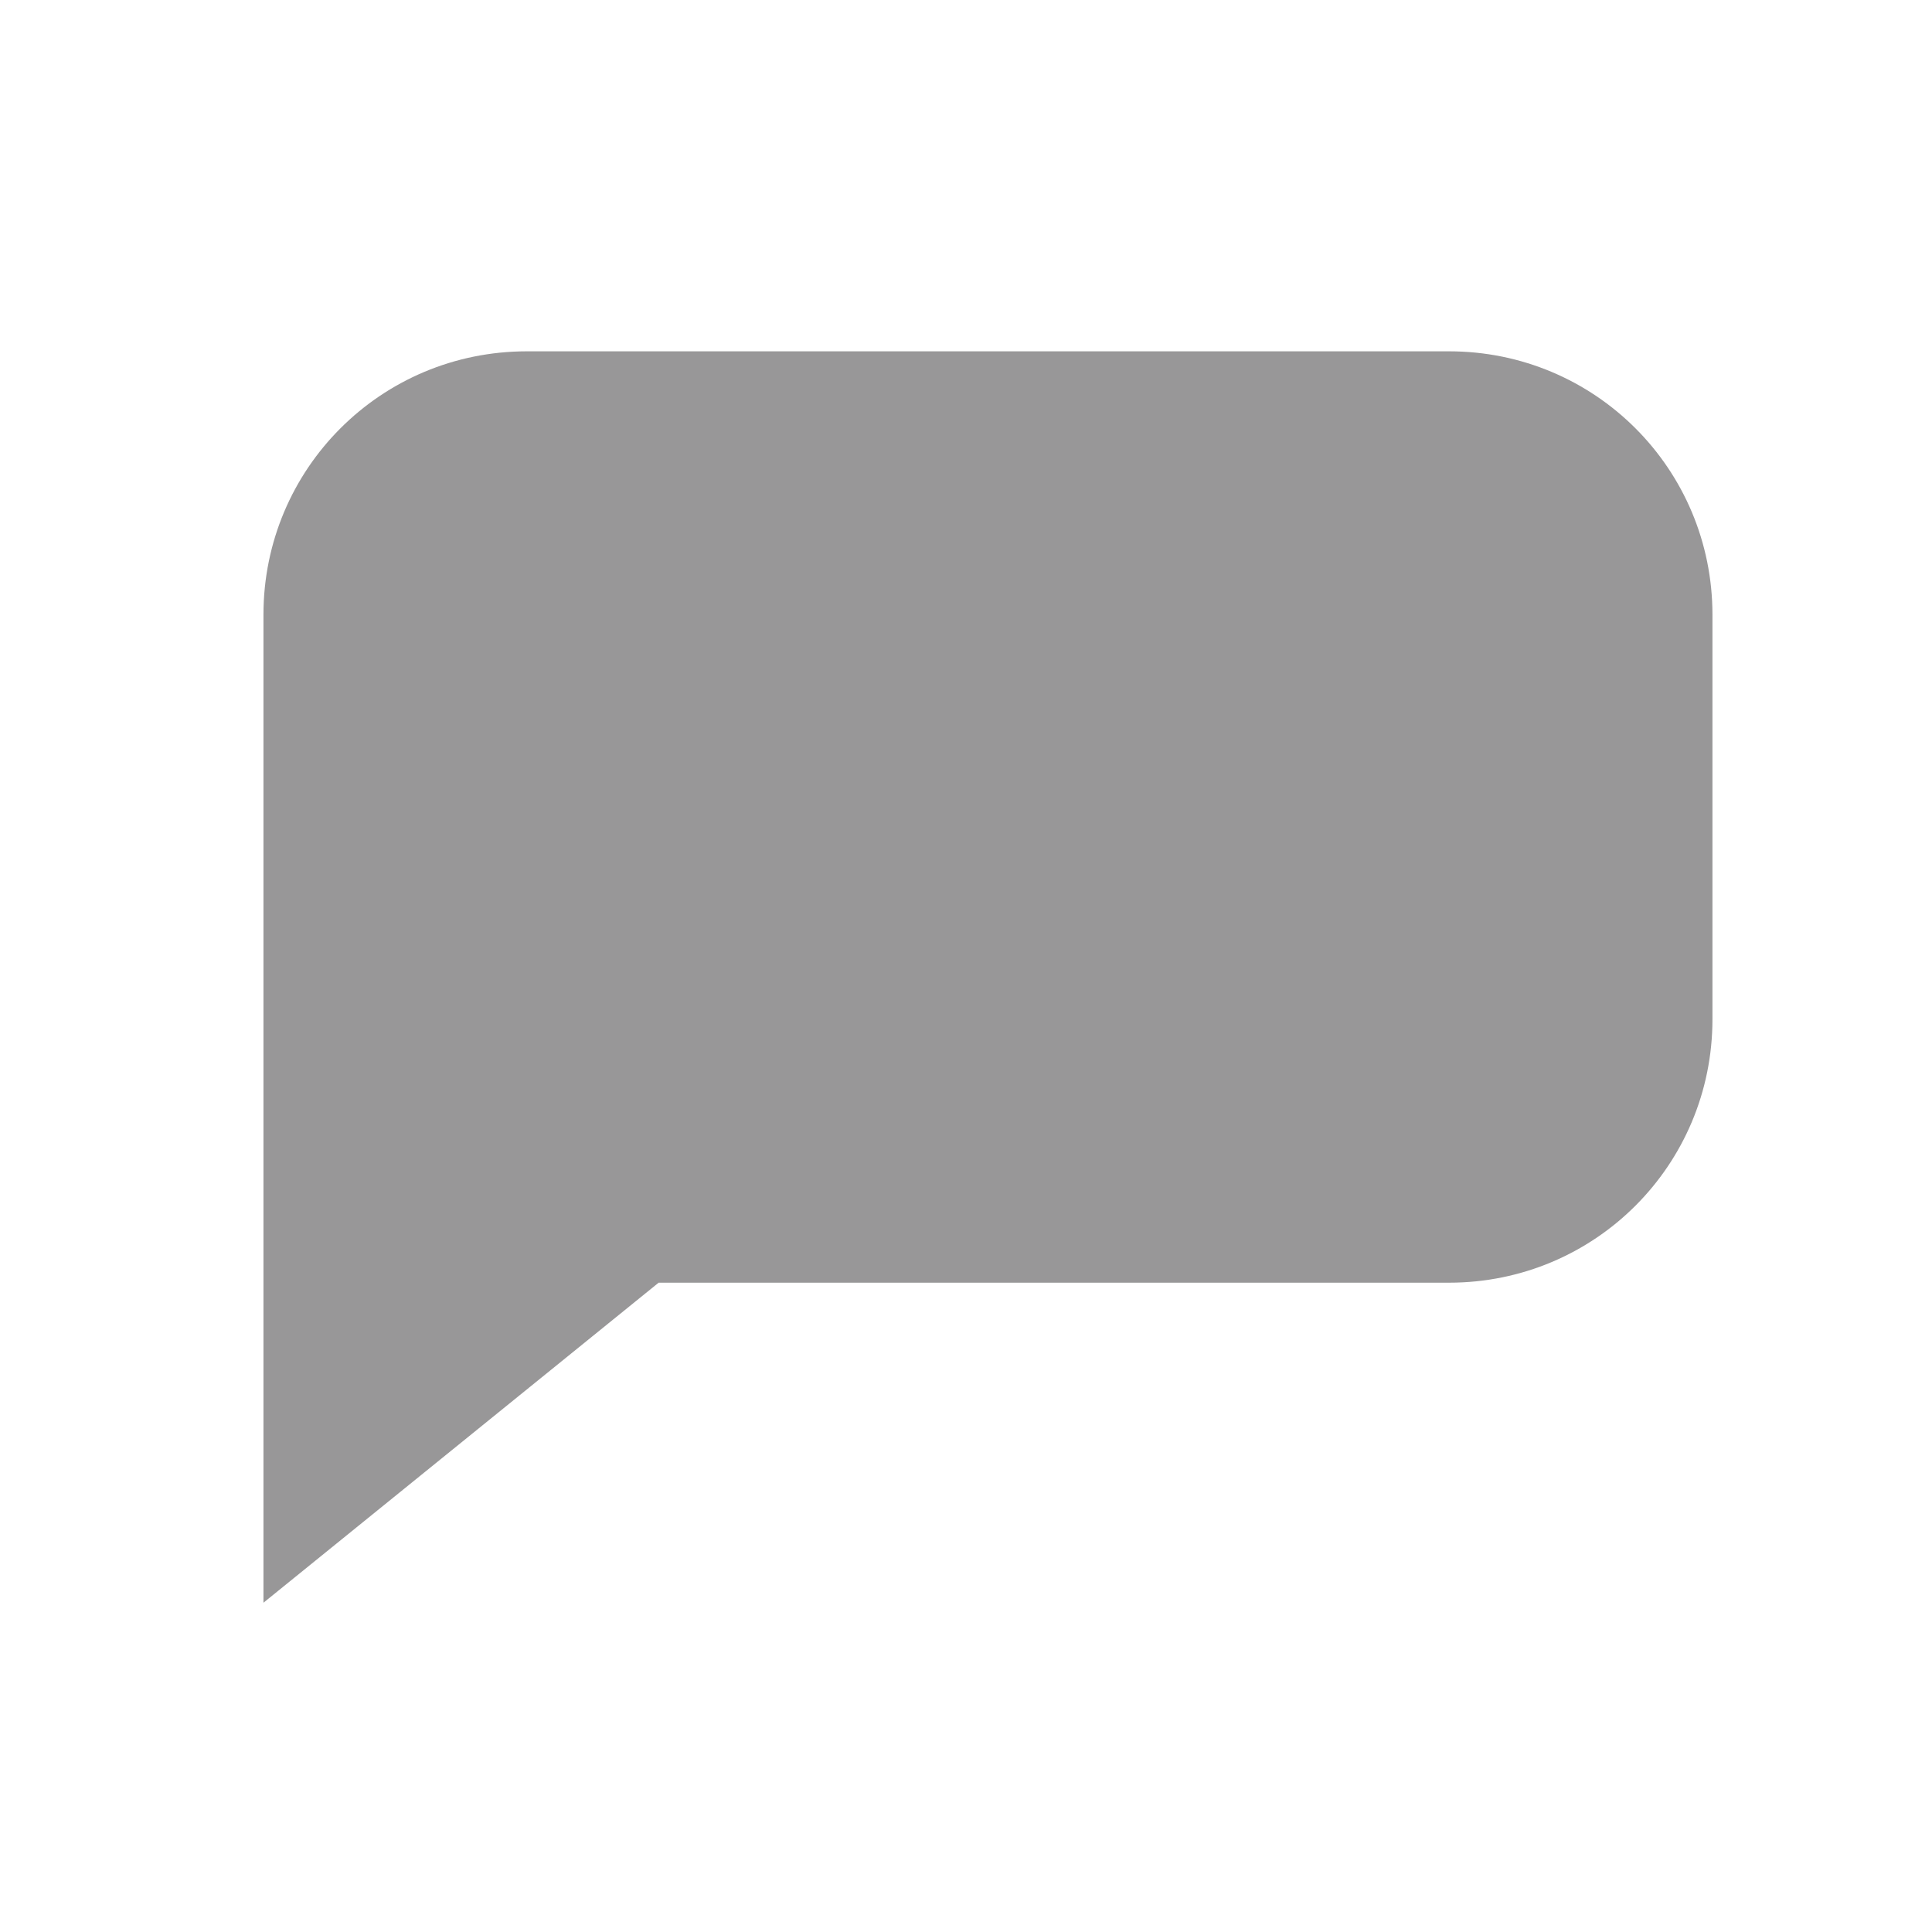
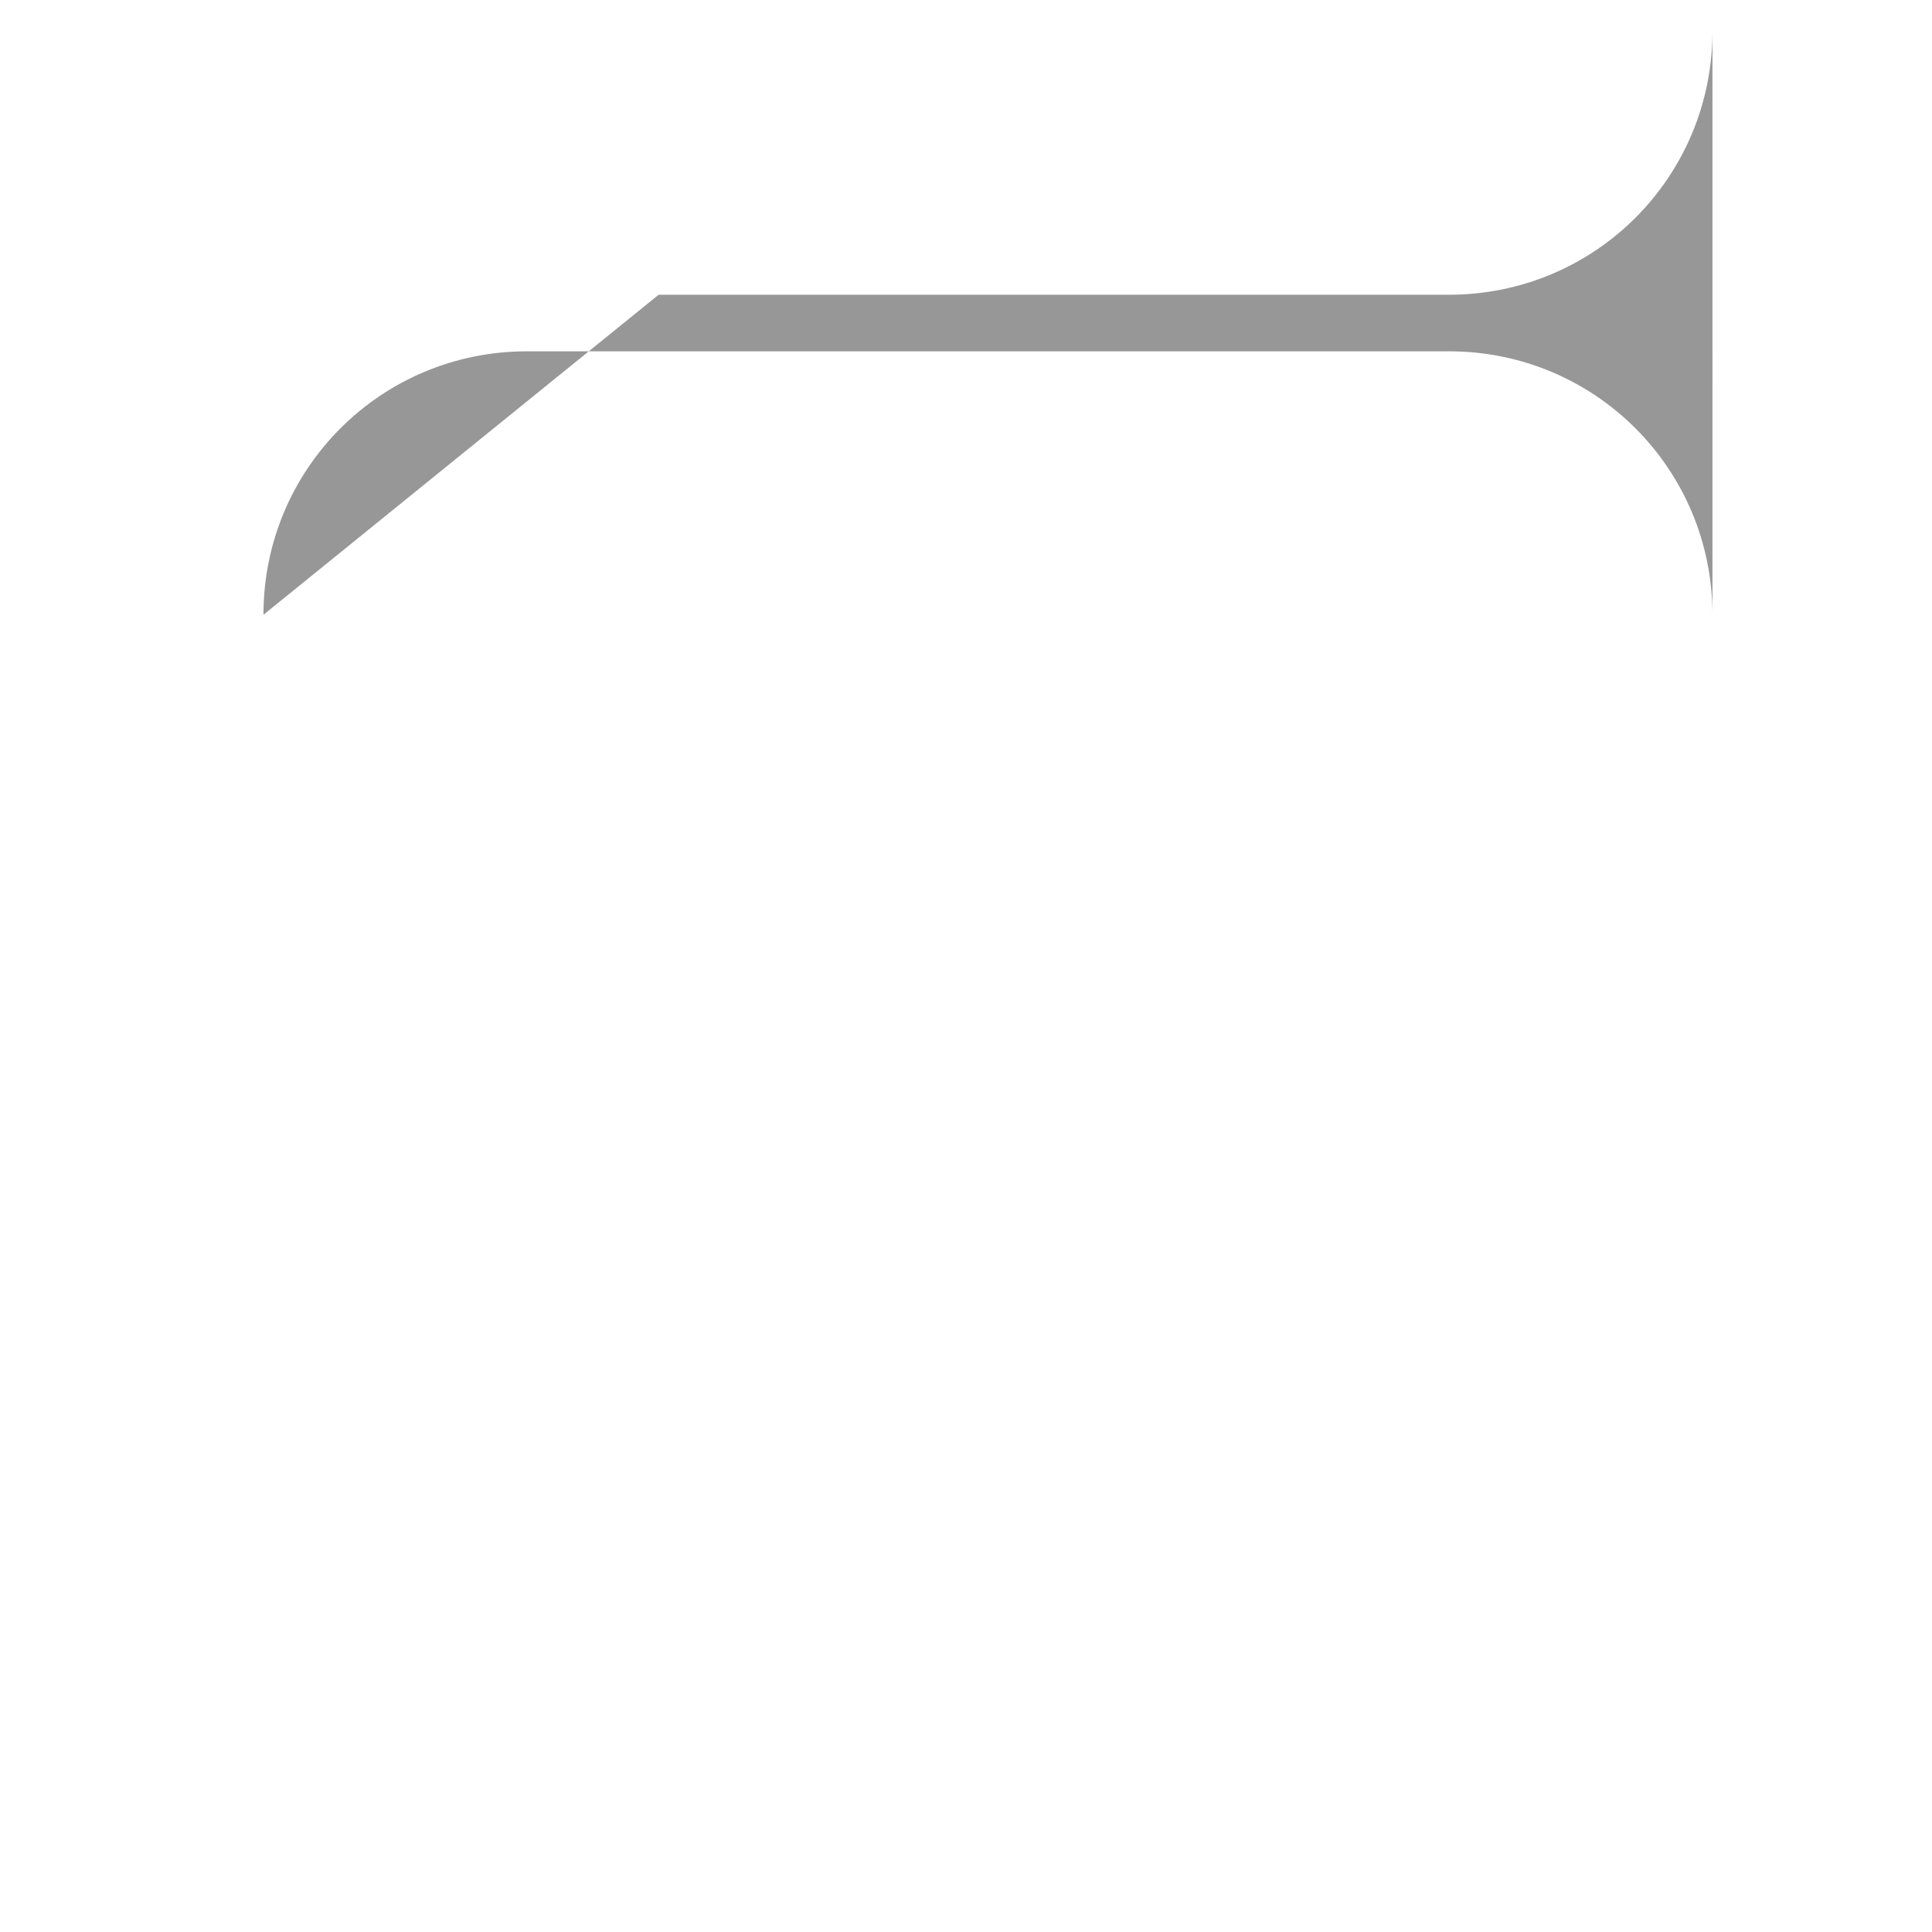
<svg xmlns="http://www.w3.org/2000/svg" xmlns:ns1="http://sodipodi.sourceforge.net/DTD/sodipodi-0.dtd" xmlns:ns2="http://www.inkscape.org/namespaces/inkscape" width="22pt" height="22pt" viewBox="0 0 22 22" version="1.1" id="svg8" ns1:docname="user-offline.svg" ns2:version="0.92.3 (2405546, 2018-03-11)">
  <defs id="defs12" />
  <ns1:namedview pagecolor="#ffffff" bordercolor="#666666" borderopacity="1" objecttolerance="10" gridtolerance="10" guidetolerance="10" ns2:pageopacity="0" ns2:pageshadow="2" ns2:window-width="1920" ns2:window-height="1026" id="namedview10" showgrid="true" ns2:zoom="16.090909" ns2:cx="-5.7614209" ns2:cy="14.257955" ns2:window-x="0" ns2:window-y="28" ns2:window-maximized="1" ns2:current-layer="svg8" ns2:pagecheckerboard="true">
    <ns2:grid type="xygrid" id="grid840" />
  </ns1:namedview>
-   <path style="fill:#1e1c1e;fill-opacity:0.455;stroke:none;stroke-width:1.8;stroke-miterlimit:4;stroke-dasharray:none;stroke-opacity:1" d="m 8,5.334 c -2.216,0 -4,1.784 -4,4 v 5 4 6 l 6,-4.859 h 12 c 2.216,0 4,-1.784 4,-4 V 9.334 c 0,-2.216 -1.784,-4 -4,-4 z" transform="scale(0.75)" id="rect4545" ns2:connector-curvature="0" ns1:nodetypes="ssccccsssss" />
+   <path style="fill:#1e1c1e;fill-opacity:0.455;stroke:none;stroke-width:1.8;stroke-miterlimit:4;stroke-dasharray:none;stroke-opacity:1" d="m 8,5.334 c -2.216,0 -4,1.784 -4,4 l 6,-4.859 h 12 c 2.216,0 4,-1.784 4,-4 V 9.334 c 0,-2.216 -1.784,-4 -4,-4 z" transform="scale(0.75)" id="rect4545" ns2:connector-curvature="0" ns1:nodetypes="ssccccsssss" />
</svg>